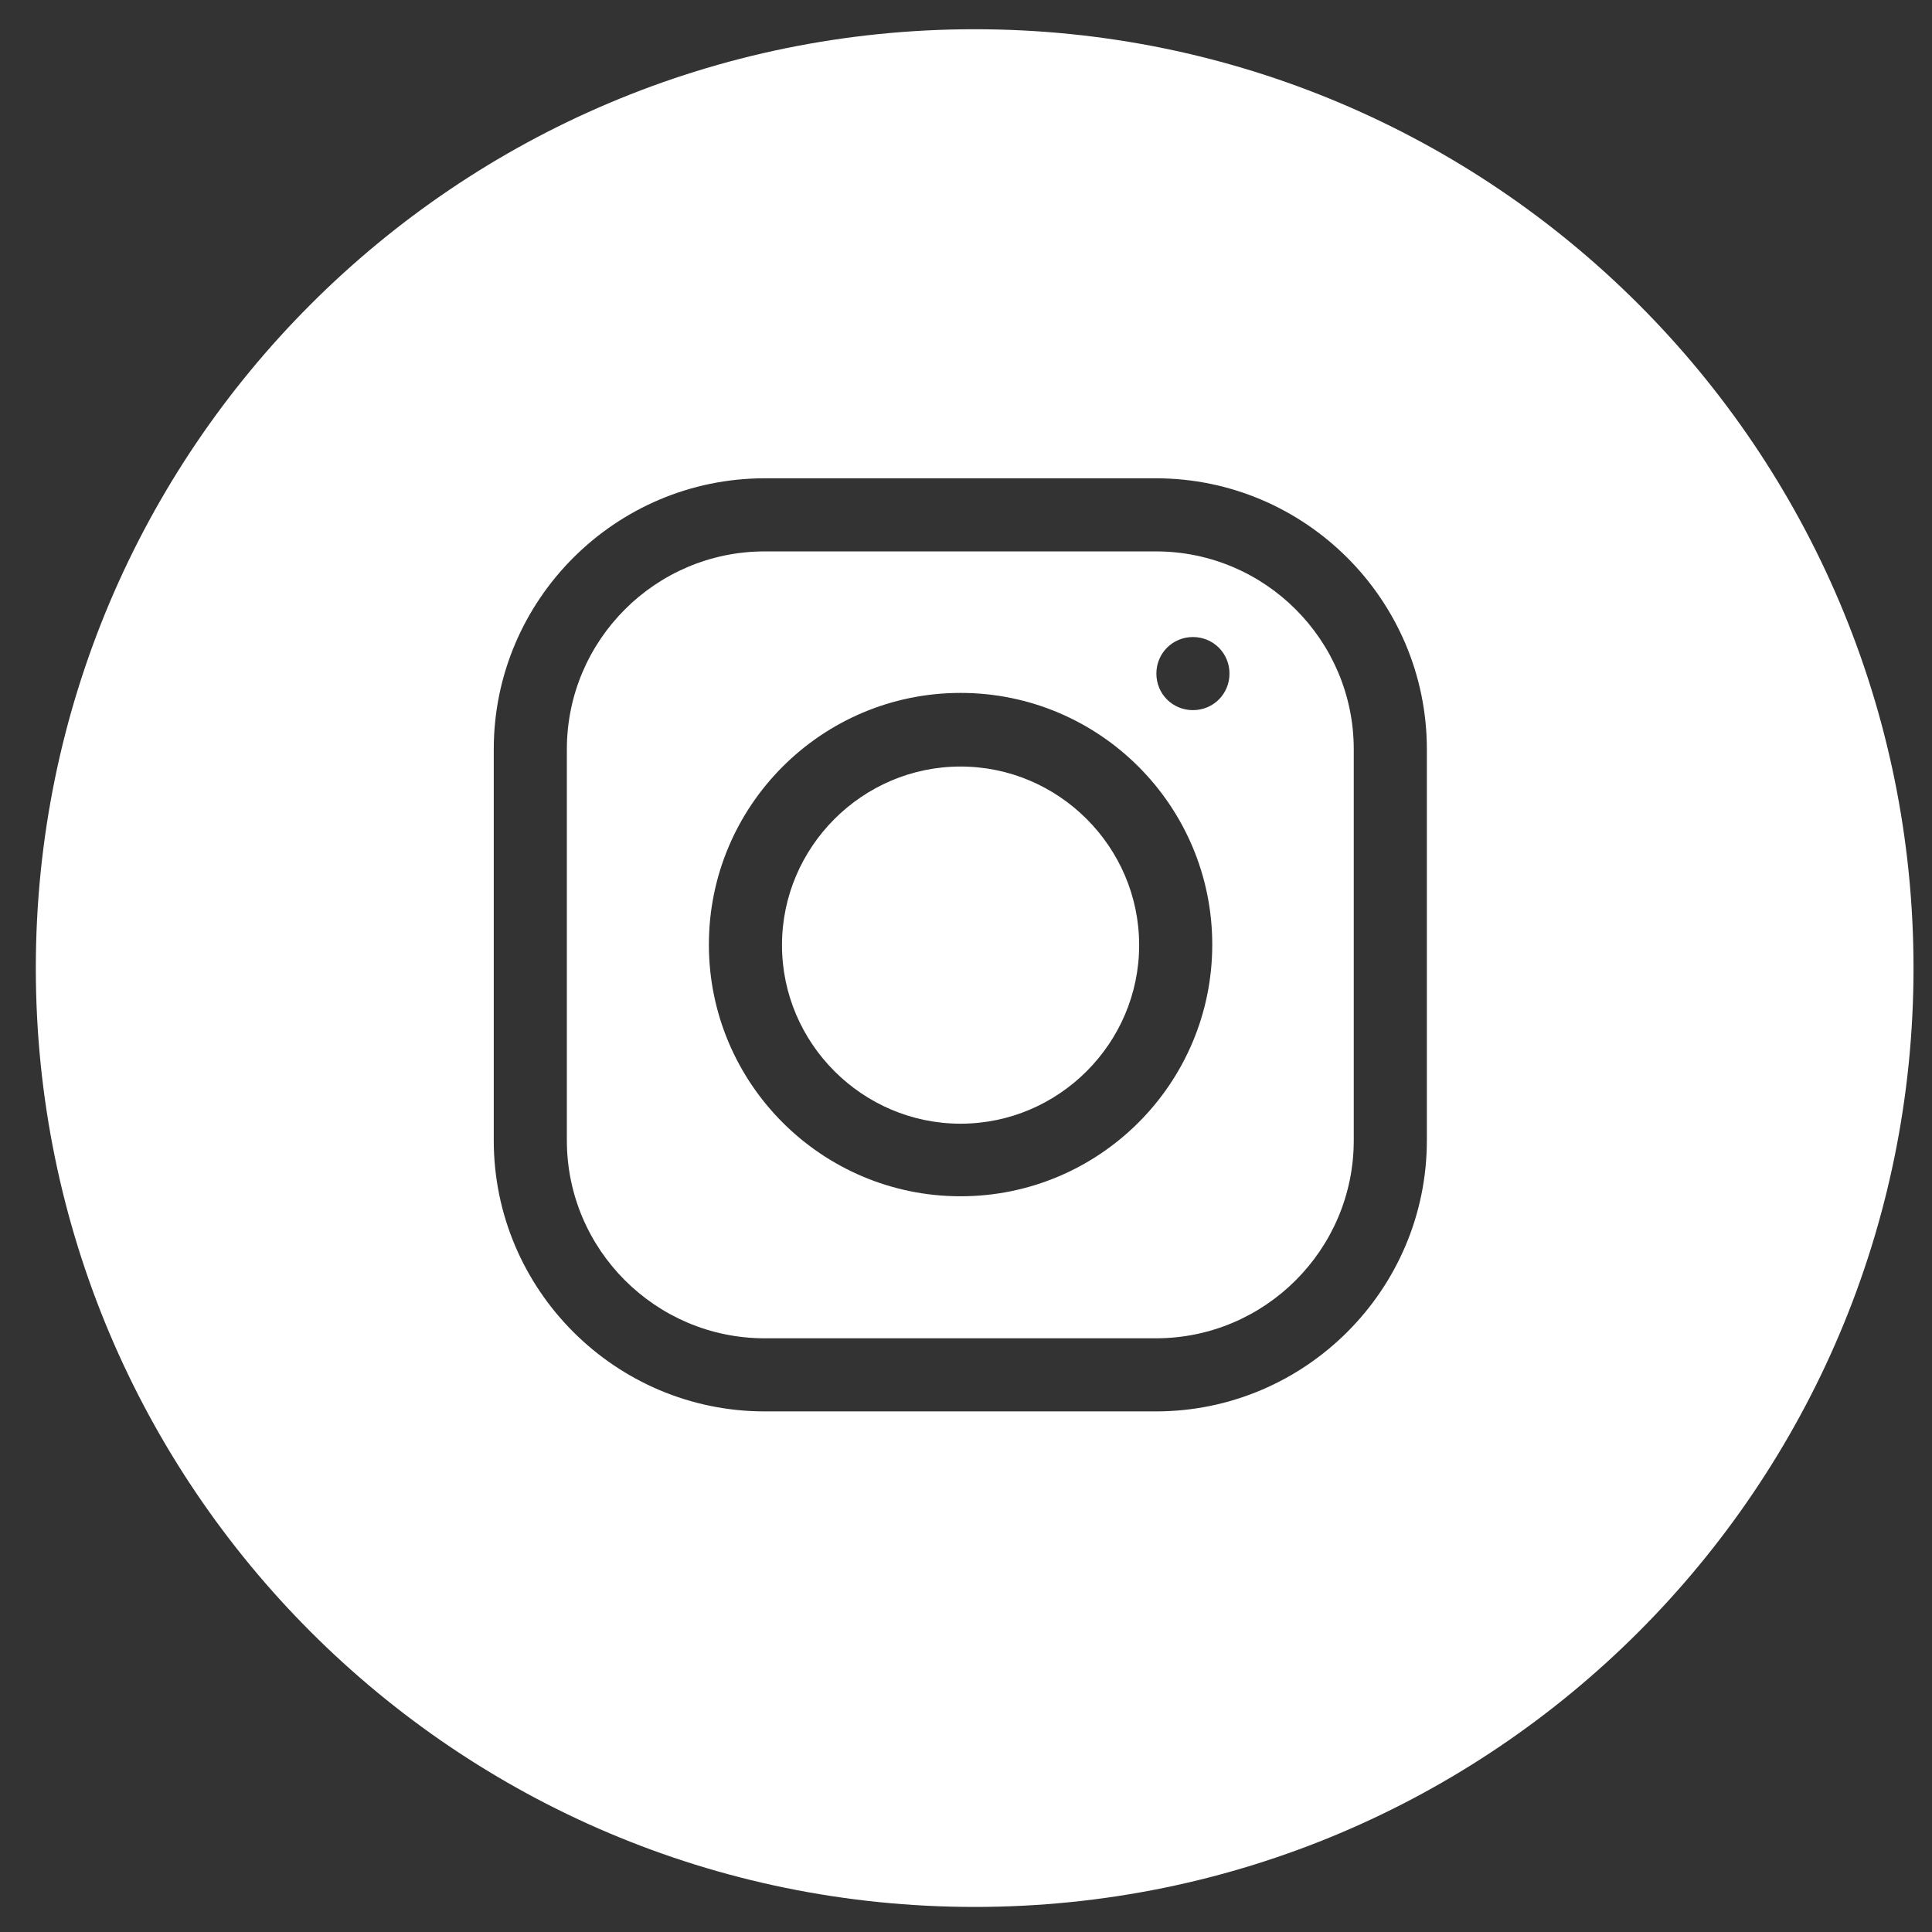
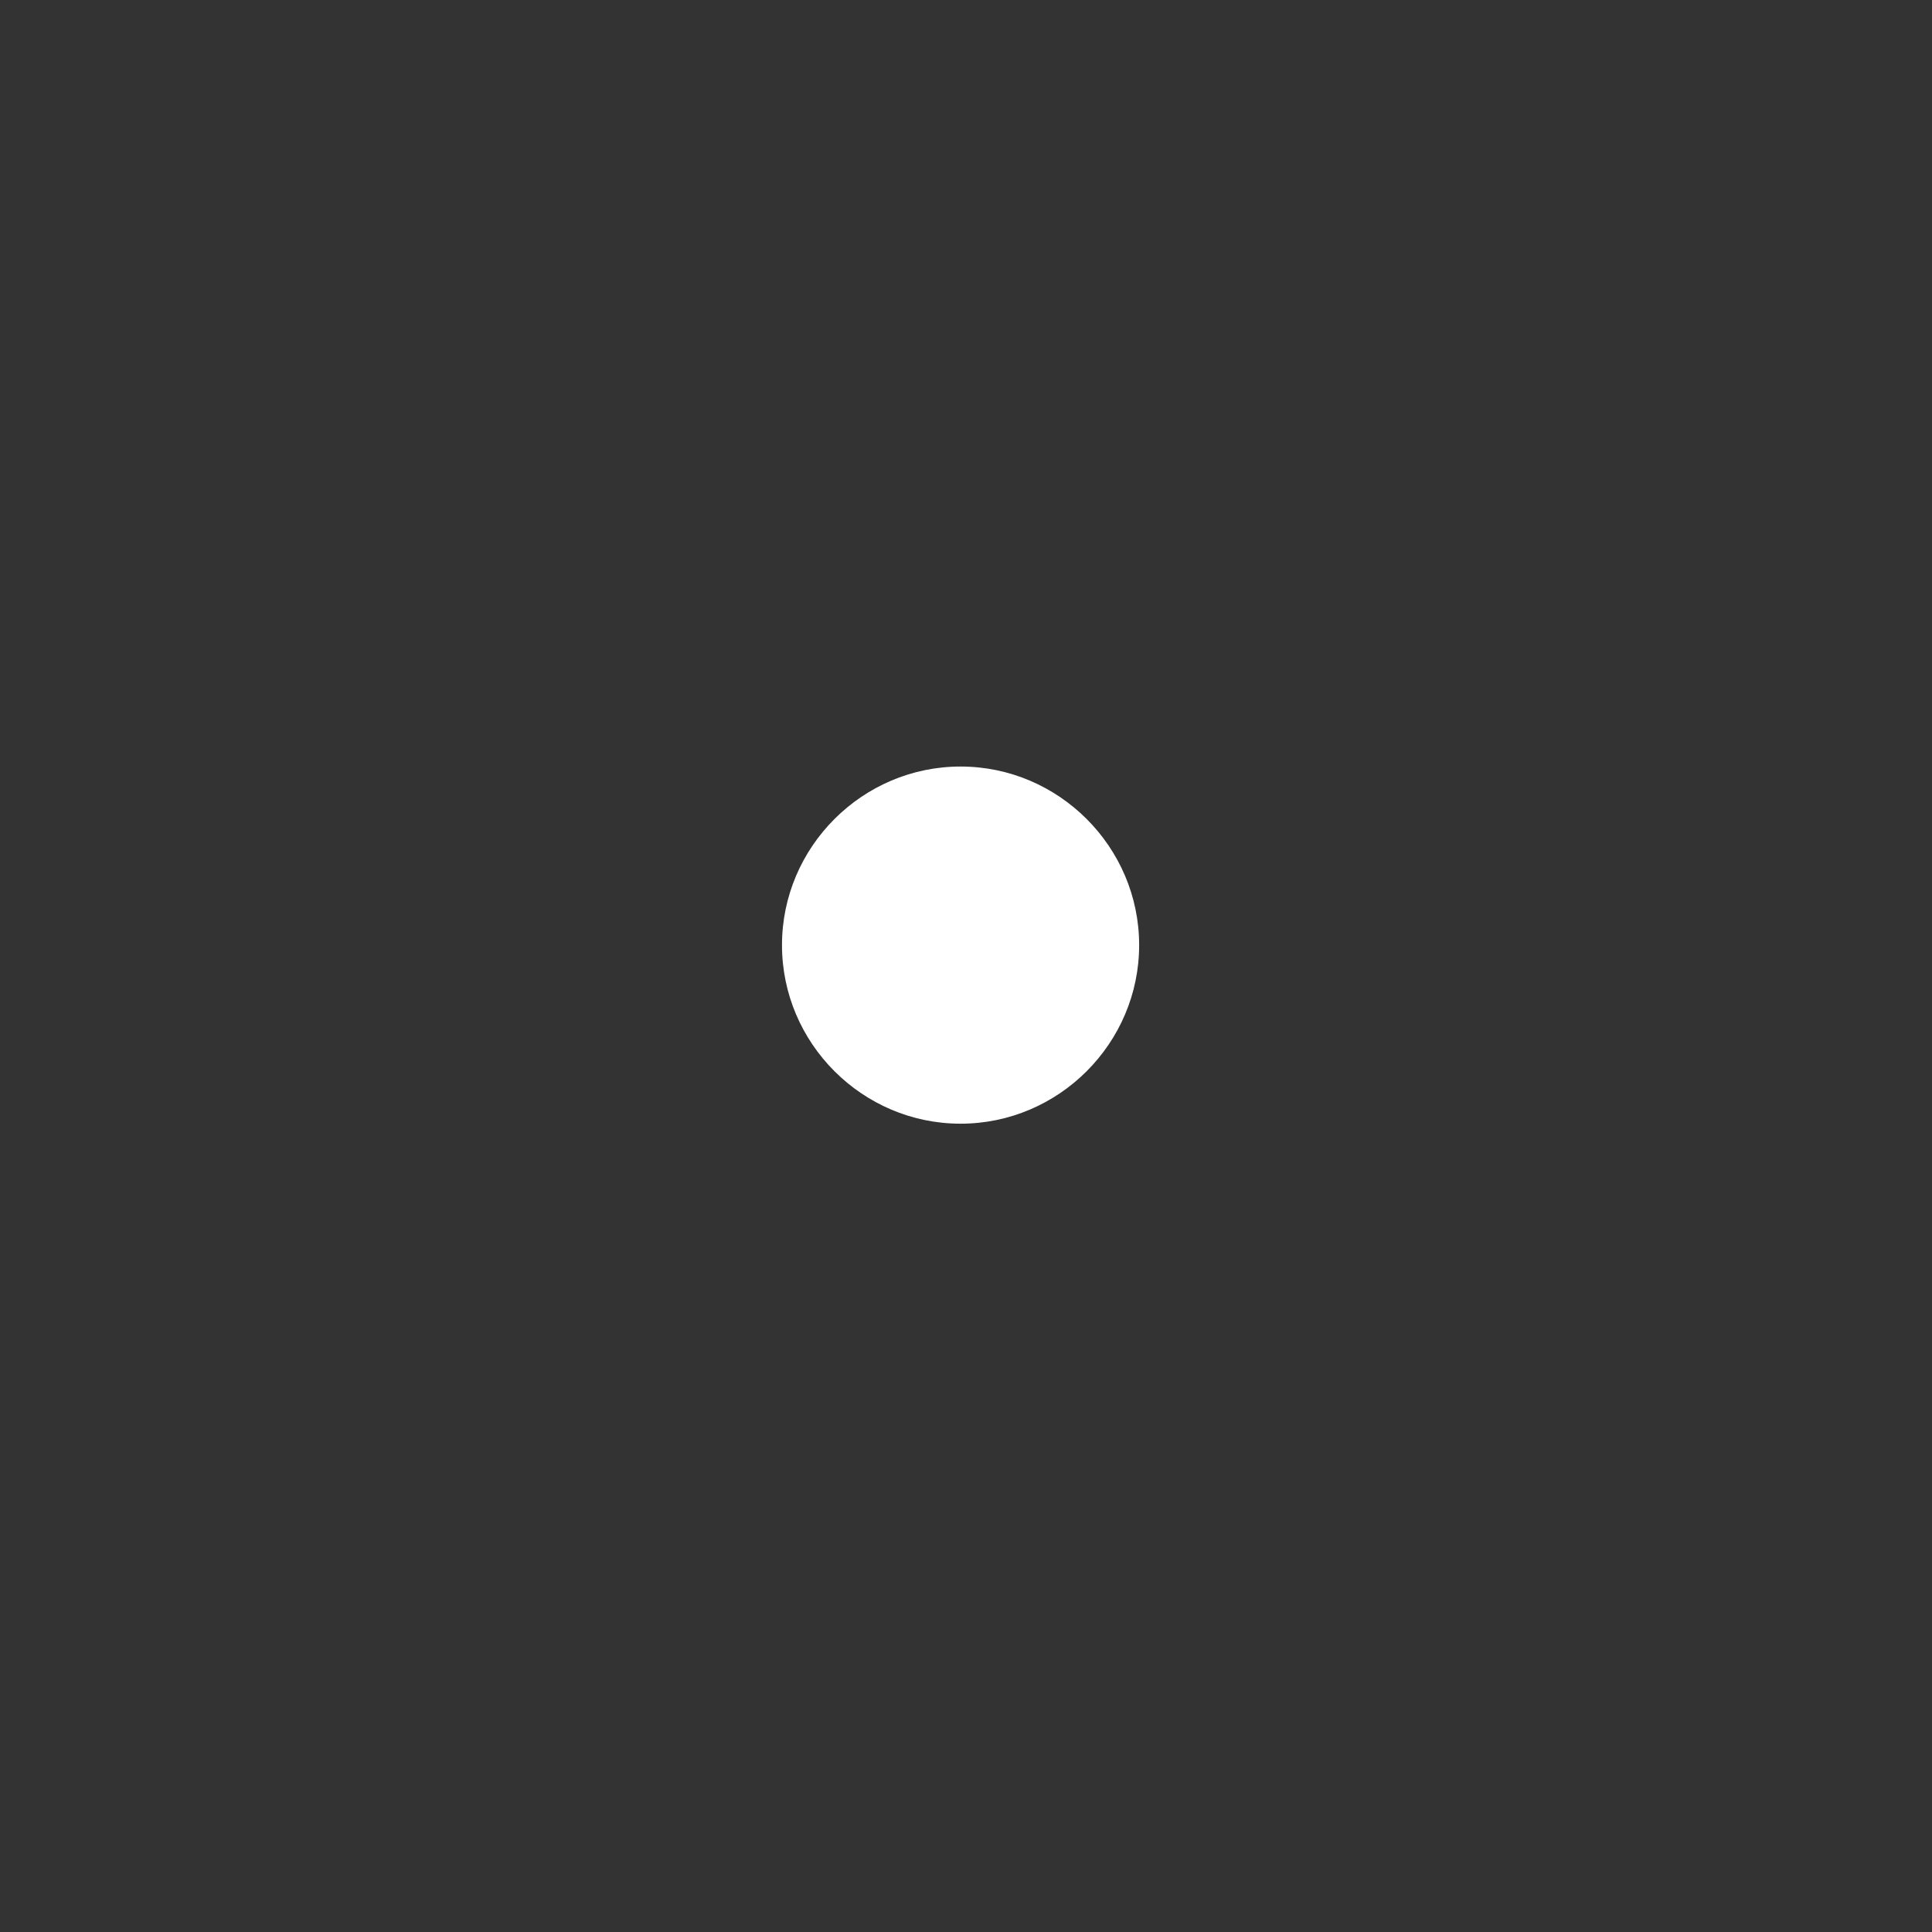
<svg xmlns="http://www.w3.org/2000/svg" width="37" height="37" viewBox="0 0 37 37" fill="none">
  <rect x="0" y="0" width="37" height="37" fill="#333333" stroke="none" />
-   <path class="icon" d="M22.136 10.56H14.646C12.556 10.56 10.856 12.26 10.856 14.35V21.84C10.856 23.93 12.556 25.63 14.646 25.63H22.136C24.226 25.63 25.926 23.93 25.926 21.84V14.35C25.926 12.26 24.226 10.56 22.136 10.56V10.56ZM18.396 22.91C15.736 22.91 13.576 20.75 13.576 18.09C13.576 15.43 15.736 13.27 18.396 13.27C21.056 13.27 23.216 15.43 23.216 18.09C23.216 20.75 21.056 22.91 18.396 22.91ZM22.846 13.6C22.456 13.6 22.146 13.29 22.146 12.9C22.146 12.51 22.456 12.2 22.846 12.2C23.236 12.2 23.546 12.51 23.546 12.9C23.546 13.29 23.236 13.6 22.846 13.6Z" fill="white" />
  <path class="icon" d="M18.396 14.68C16.516 14.68 14.976 16.22 14.976 18.1C14.976 19.98 16.516 21.52 18.396 21.52C20.276 21.52 21.816 19.98 21.816 18.1C21.816 16.22 20.276 14.68 18.396 14.68Z" fill="white" />
-   <path d="M18.666 0.56C8.736 0.56 0.686 8.61 0.686 18.54C0.686 28.47 8.736 36.52 18.666 36.52C28.596 36.52 36.646 28.47 36.646 18.54C36.646 8.61 28.596 0.56 18.666 0.56ZM27.326 21.84C27.326 24.7 24.996 27.03 22.136 27.03H14.646C11.786 27.03 9.456 24.7 9.456 21.84V14.35C9.456 11.49 11.786 9.16 14.646 9.16H22.136C24.996 9.16 27.326 11.49 27.326 14.35V21.84V21.84Z" fill="white" />
</svg>